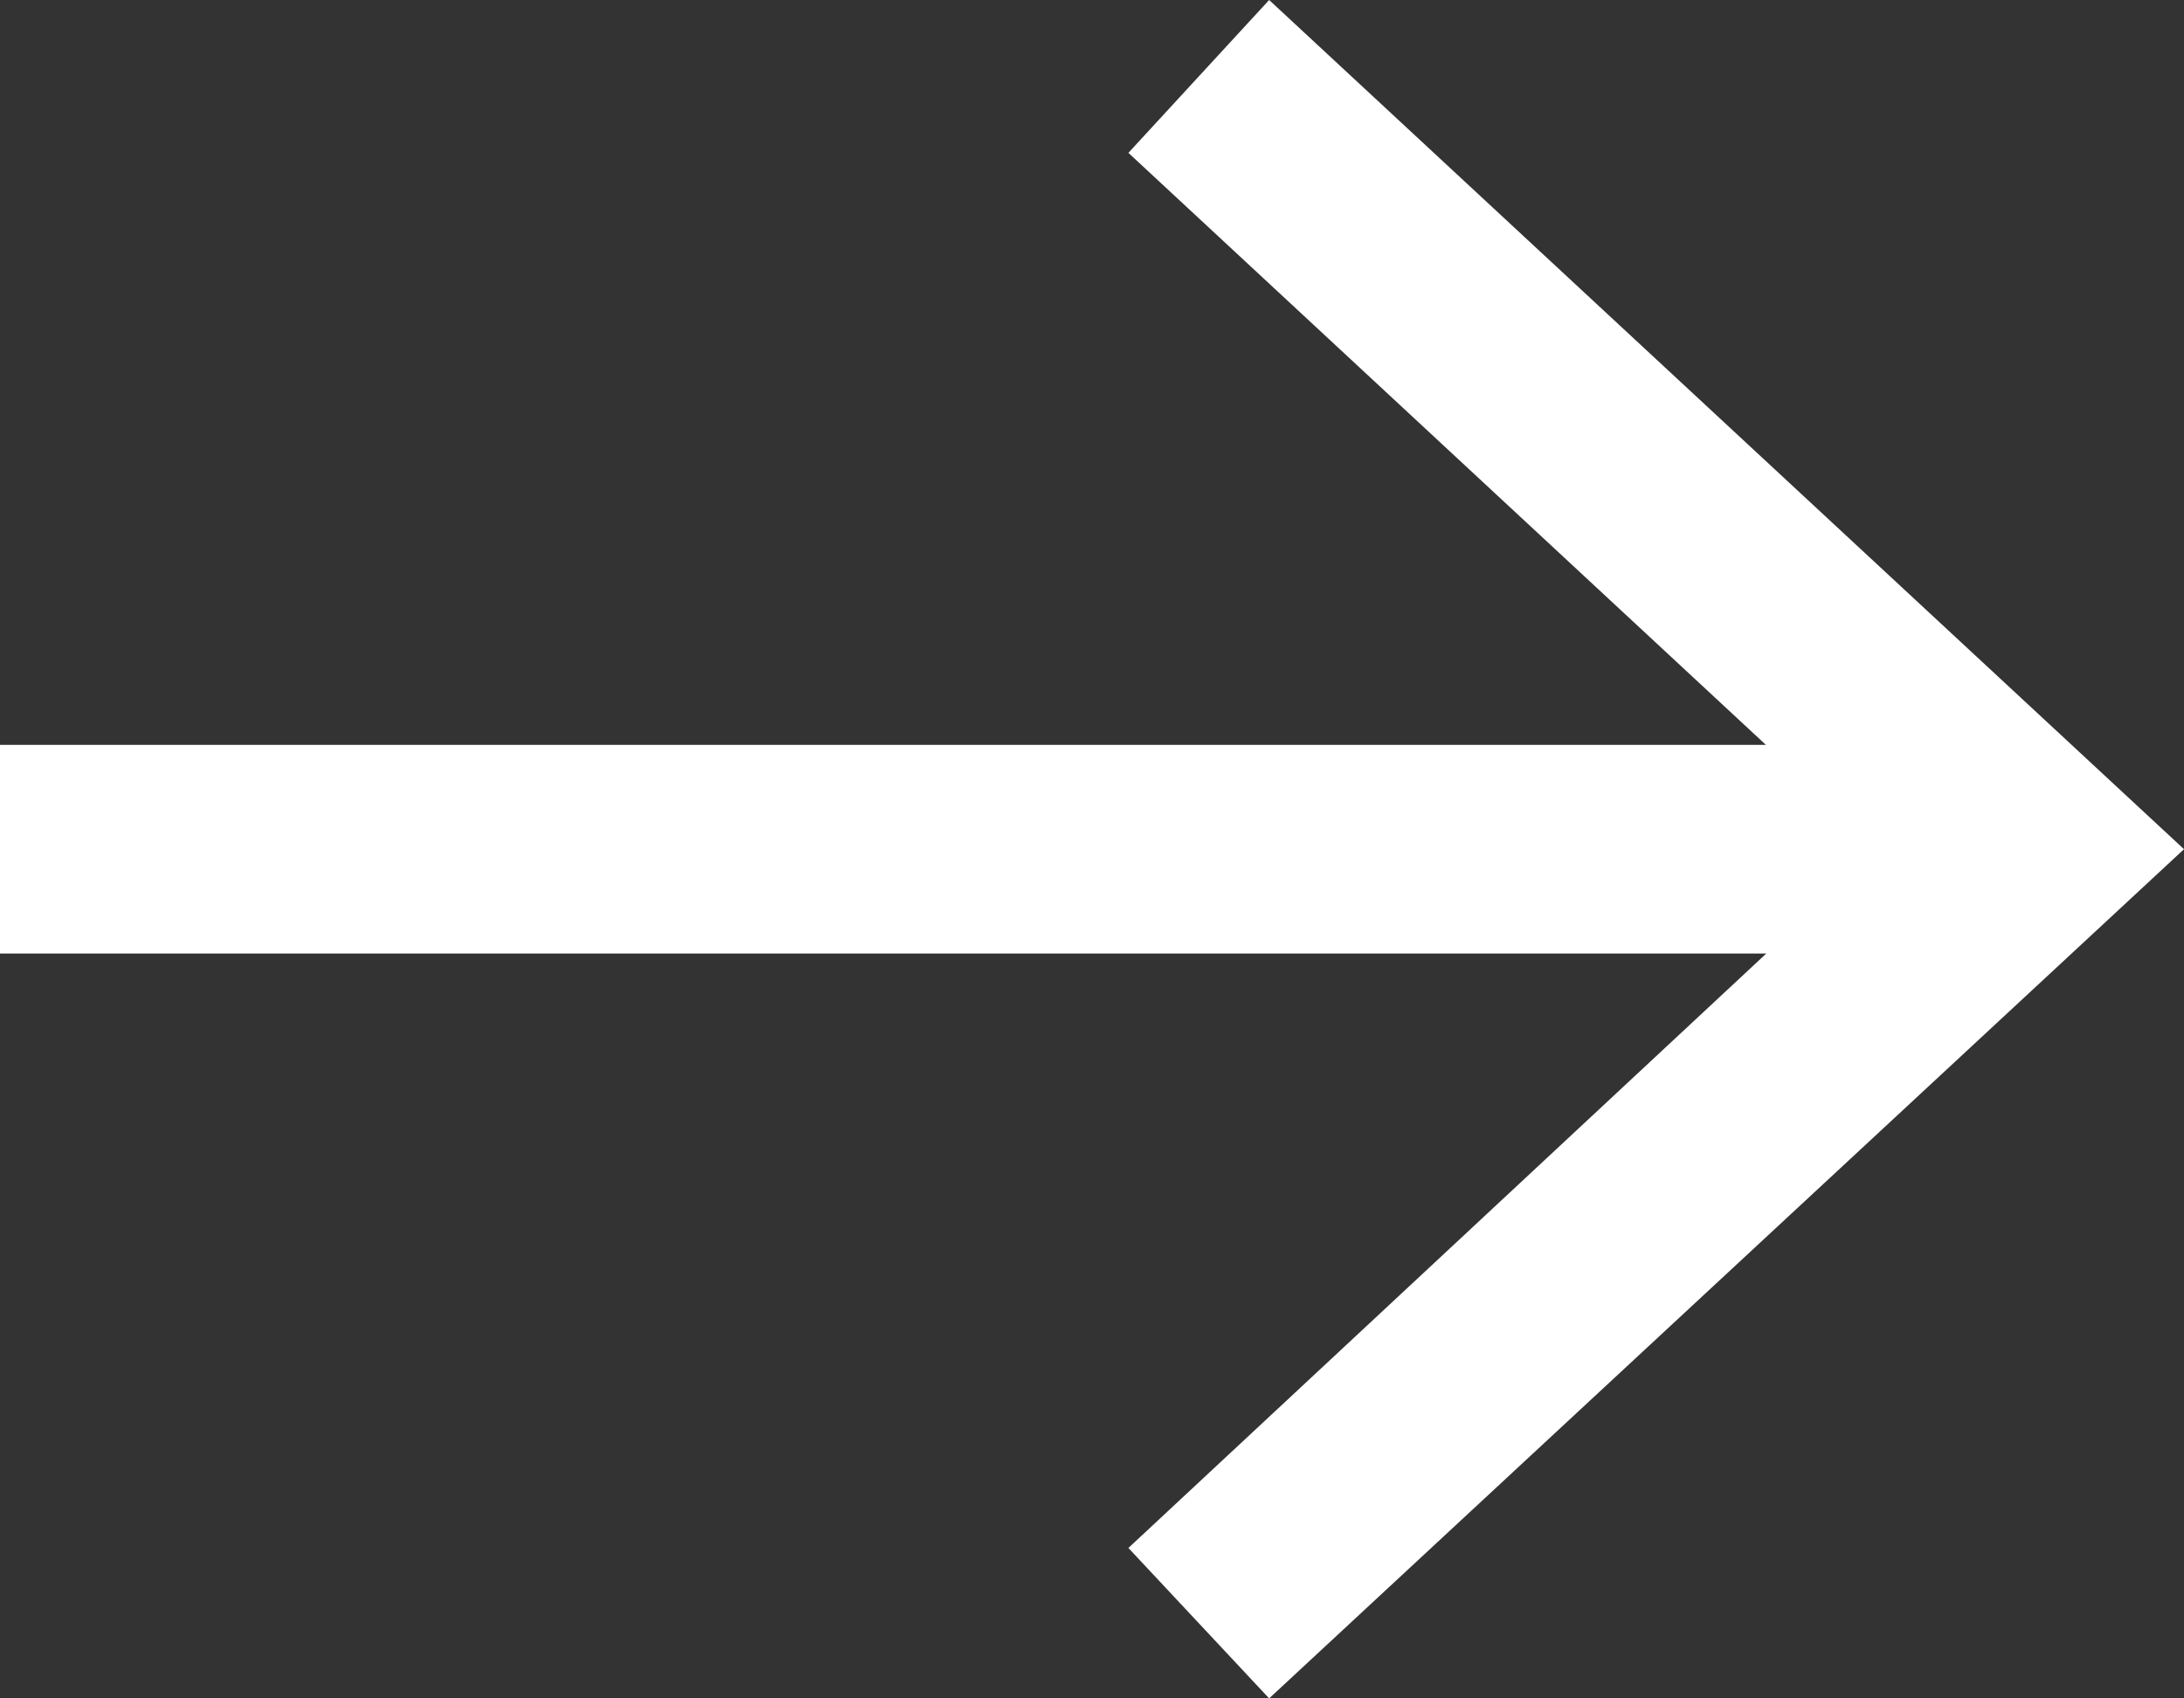
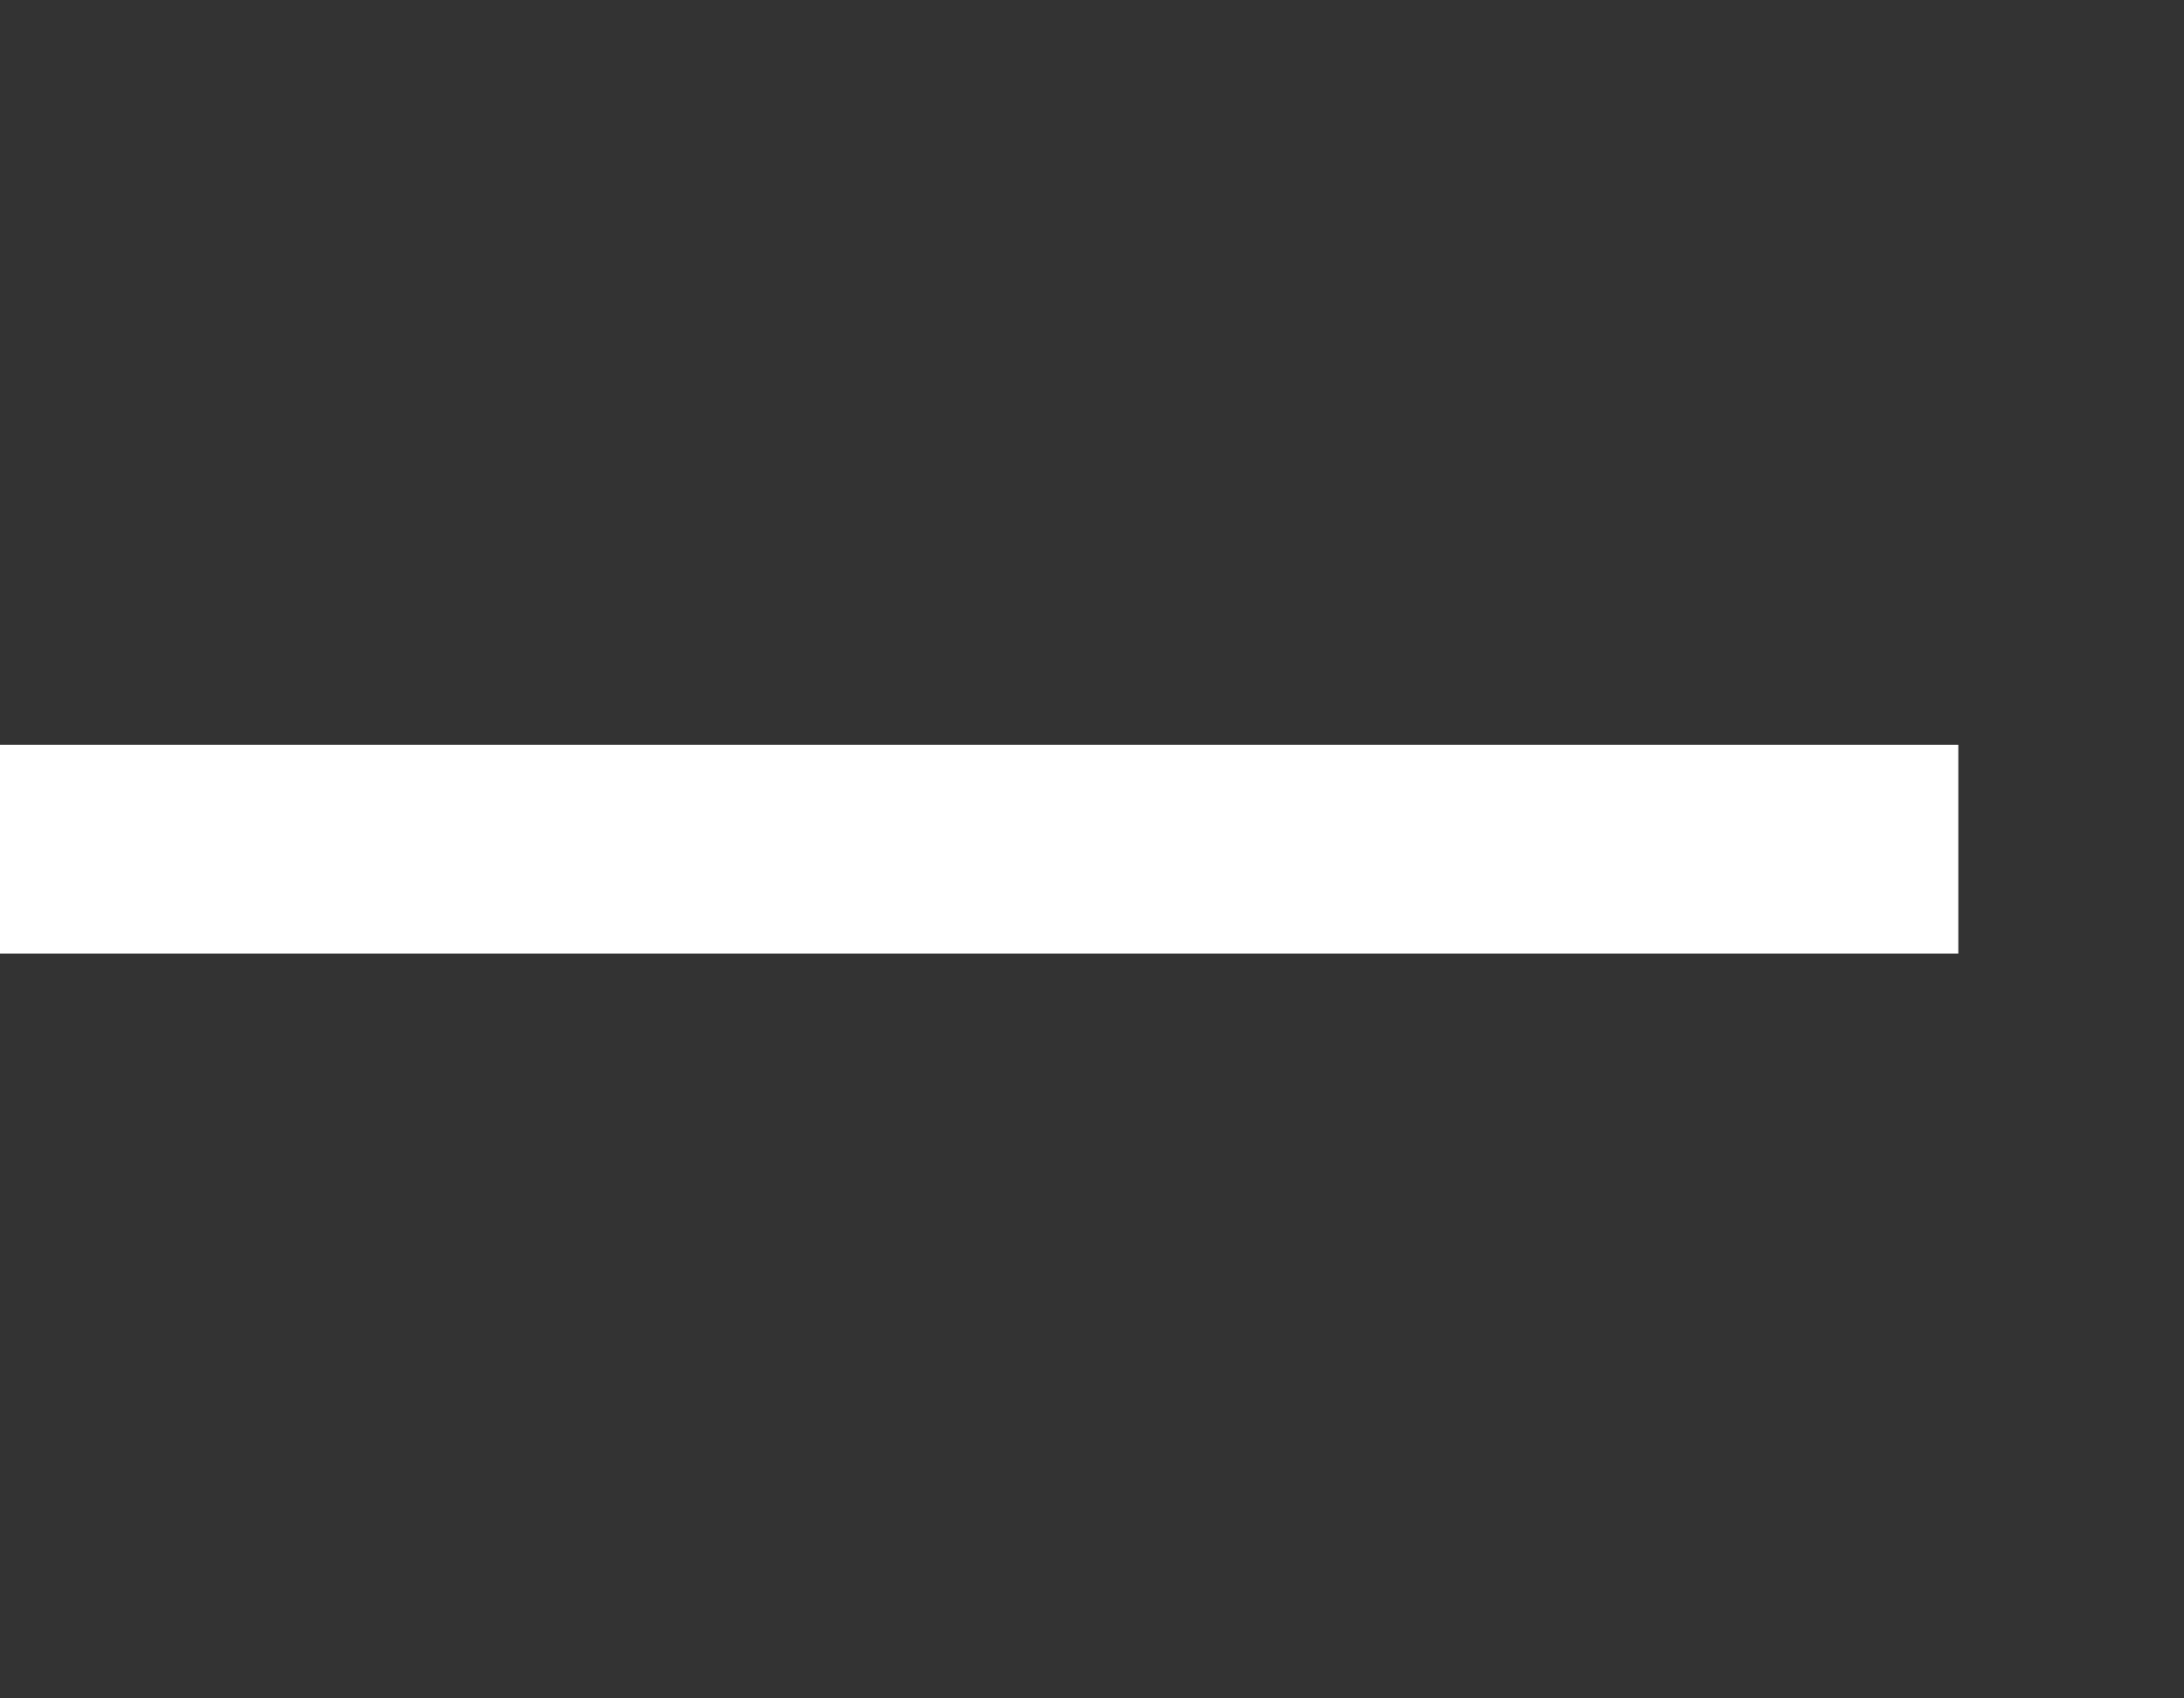
<svg xmlns="http://www.w3.org/2000/svg" id="_レイヤー_1" data-name="レイヤー_1" version="1.1" viewBox="0 0 9 7">
  <rect x="0" y="0" width="9" height="7" fill="#333333" stroke="none" />
  <defs>
    <style>
      .st0 {
        fill: none;
        stroke: #fff;
        stroke-miterlimit: 10;
        stroke-width: .86px;
      }

      .st1 {
        fill: #fff;
      }
    </style>
  </defs>
  <line class="st0" y1="3.5" x2="8.07" y2="3.5" />
-   <polygon class="st1" points="5.23 7 4.65 6.38 7.74 3.5 4.65 .63 5.23 0 9 3.5 5.23 7" />
</svg>